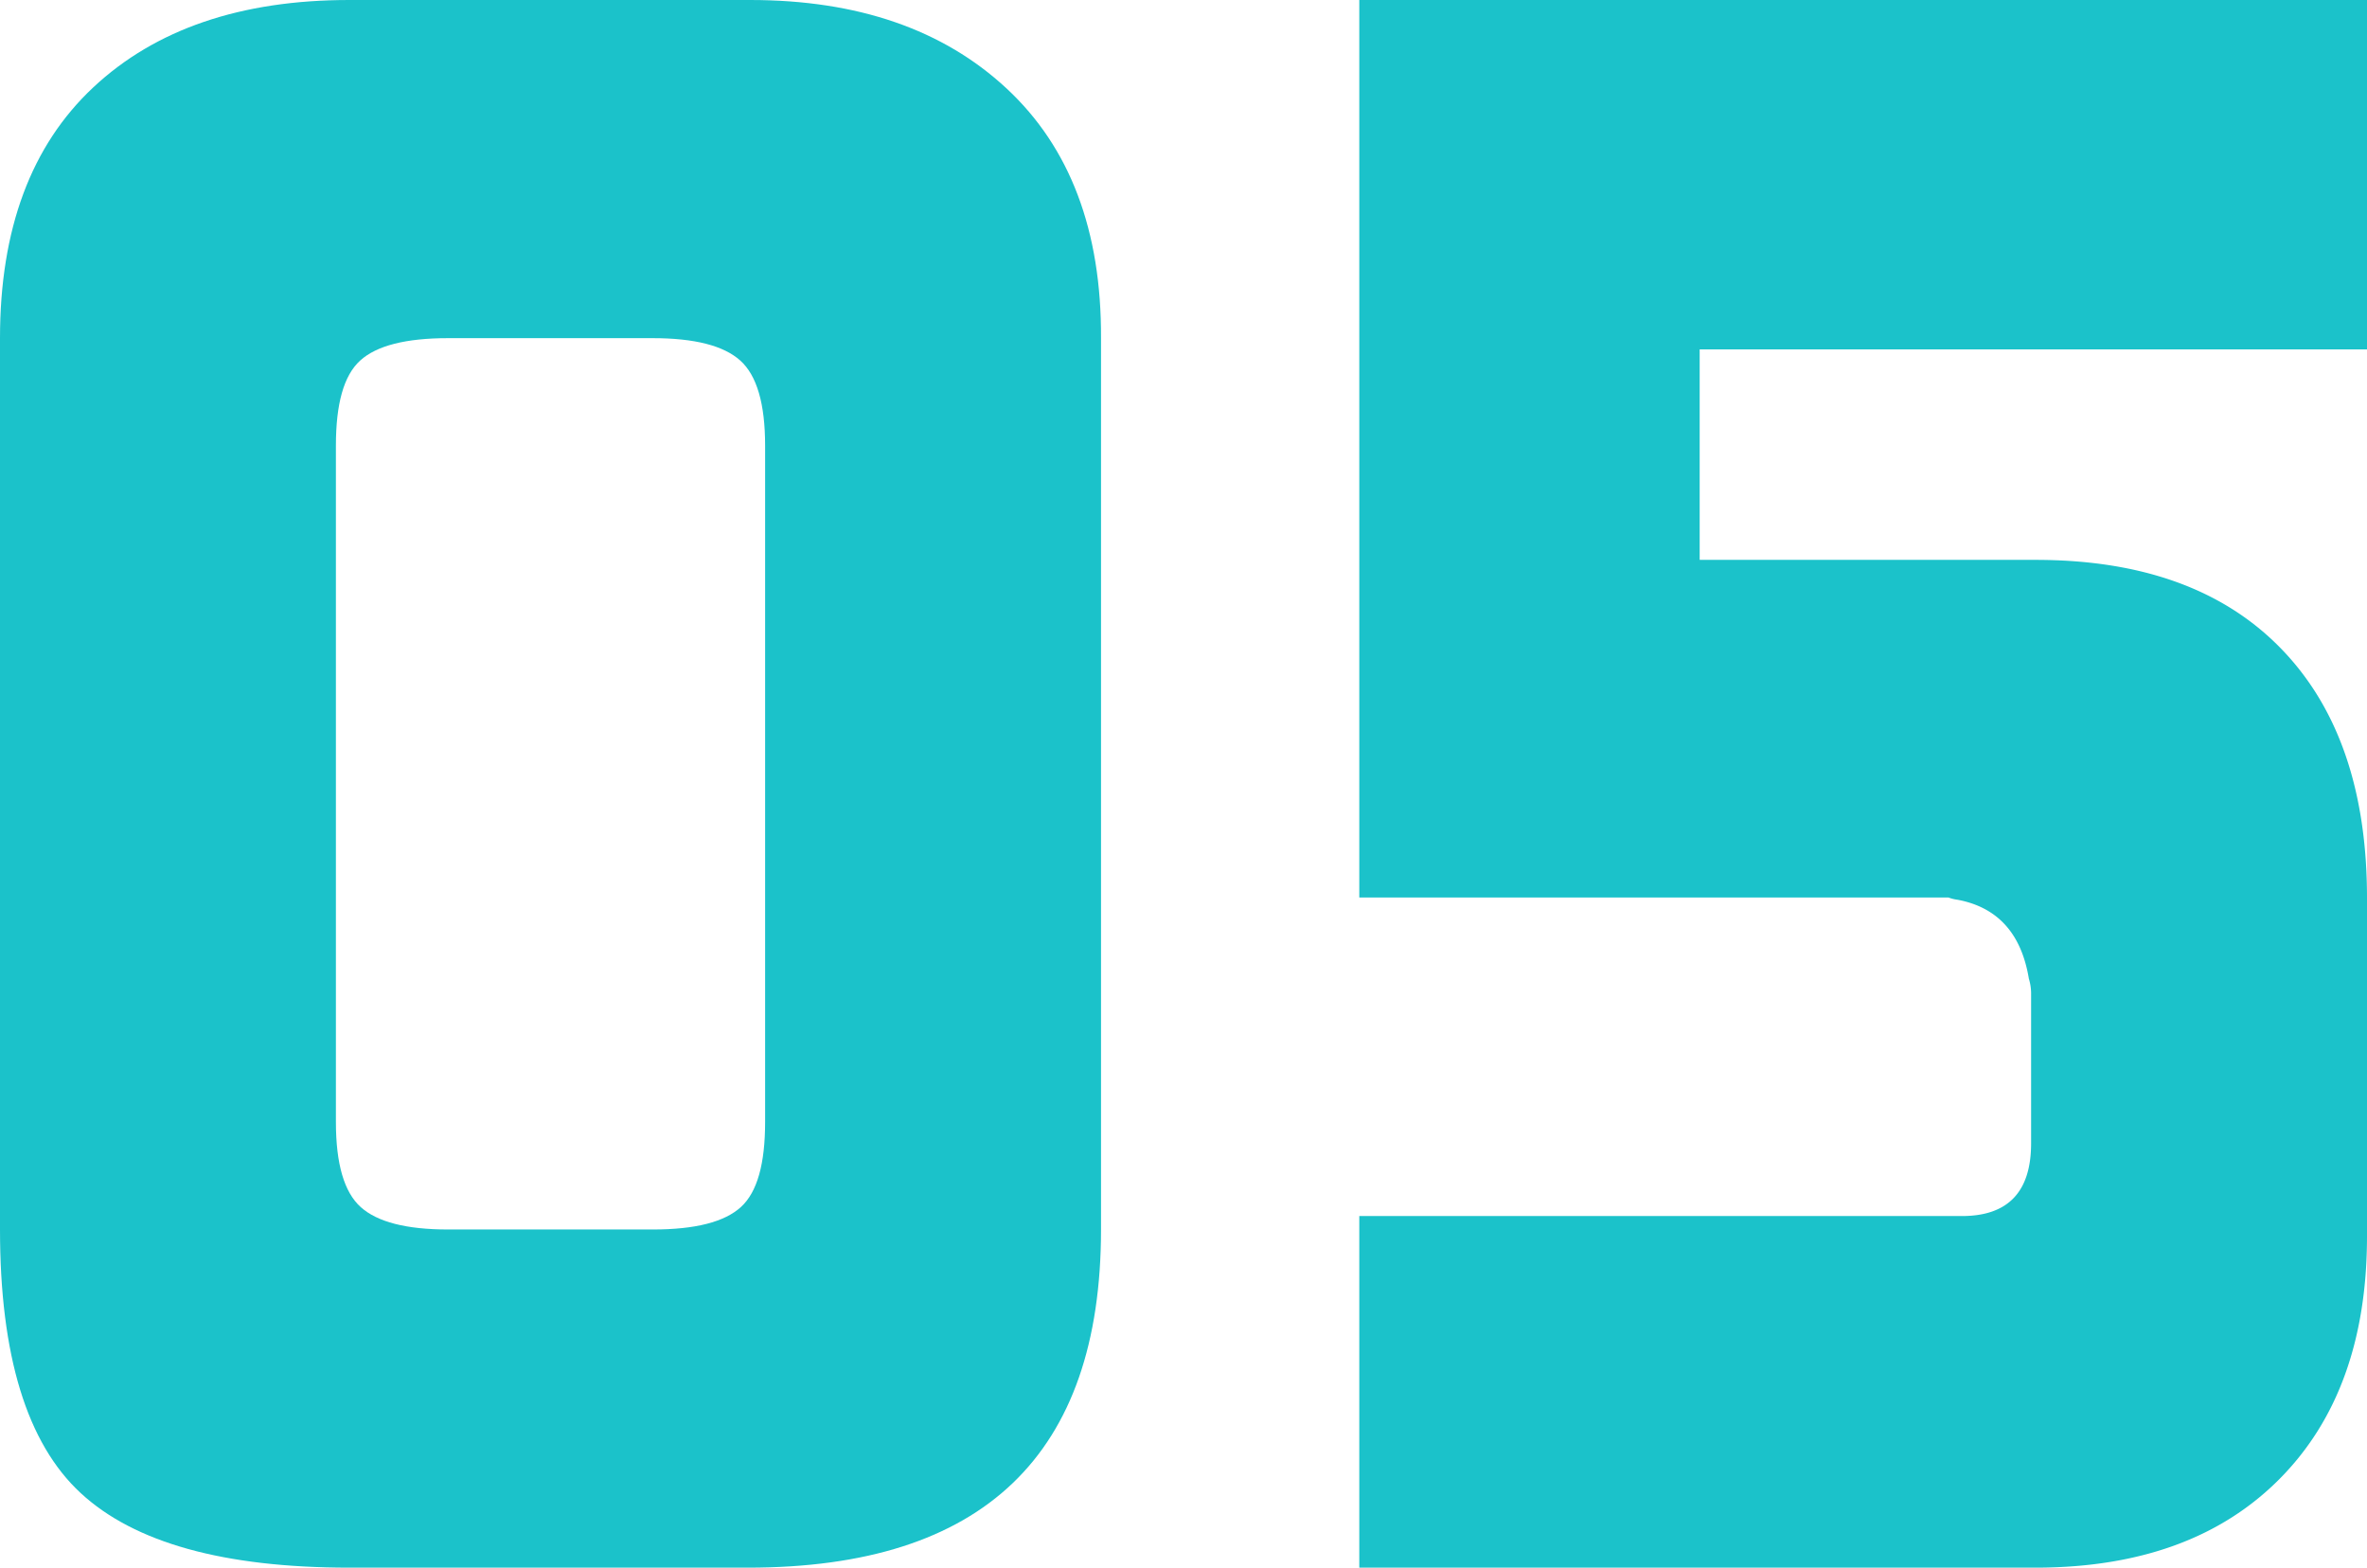
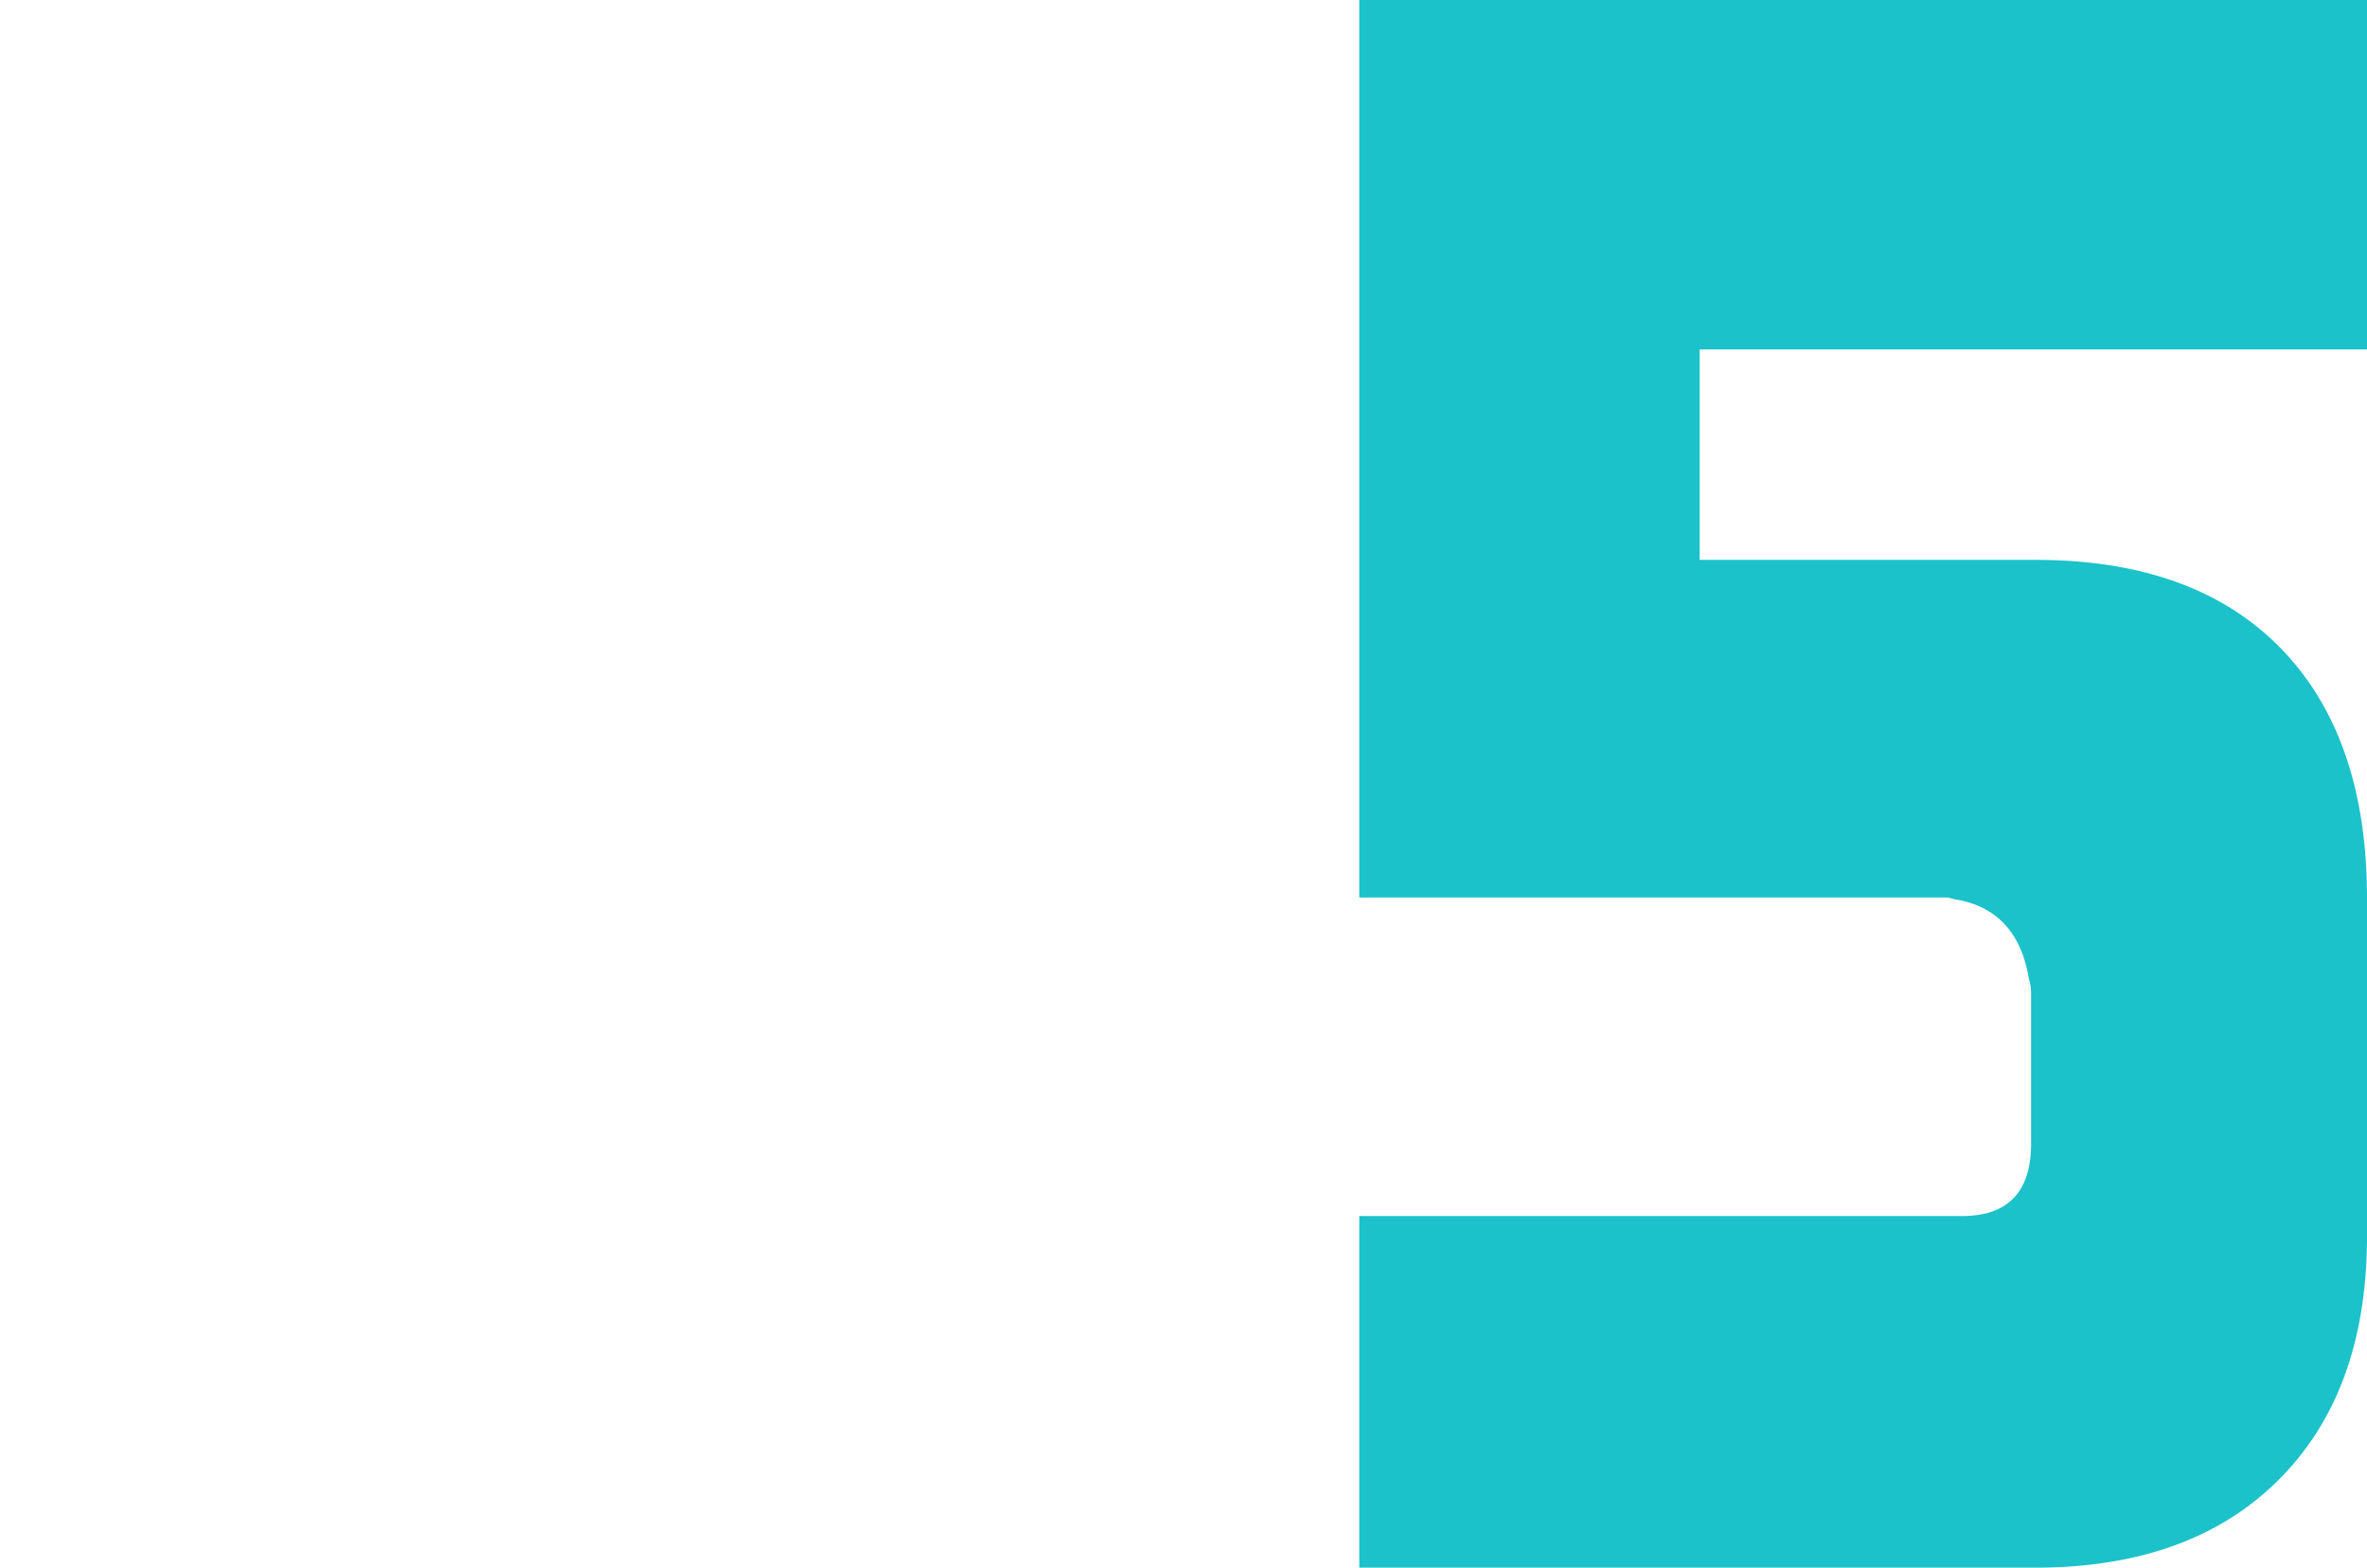
<svg xmlns="http://www.w3.org/2000/svg" viewBox="0 0 126.84 84">
  <defs>
    <style>.cls-1{fill:#1bc2ca;}</style>
  </defs>
  <title>05_number</title>
  <g id="レイヤー_2" data-name="レイヤー 2">
    <g id="レイヤー_1-2" data-name="レイヤー 1">
-       <path class="cls-1" d="M0,65.88V18.12Q0,9.36,5,4.68T18.72,0H40.2q8.64,0,13.74,4.74T59,18.12V65.88Q59,84,40.08,84H18.72Q8.64,84,4.32,80T0,65.88Zm24,0H35c2.25,0,3.82-.4,4.7-1.2S41,62.36,41,60.12V23.88c0-2.24-.44-3.76-1.33-4.56s-2.45-1.2-4.7-1.2H24c-2.25,0-3.82.4-4.7,1.2S18,21.64,18,23.88V60.12c0,2.24.44,3.76,1.33,4.56S21.78,65.88,24,65.88Z" />
      <path class="cls-1" d="M72.84,84V65.16h32.29q3.7,0,3.71-3.87v-8a2.72,2.72,0,0,0-.12-.85q-.6-3.63-3.83-4.23a2,2,0,0,1-.48-.12H72.84V0h54V18.72H91.08V30h18q8.52,0,13.14,4.74t4.62,13.38V66.24q0,8.28-4.68,13T109.2,84Z" />
    </g>
  </g>
</svg>